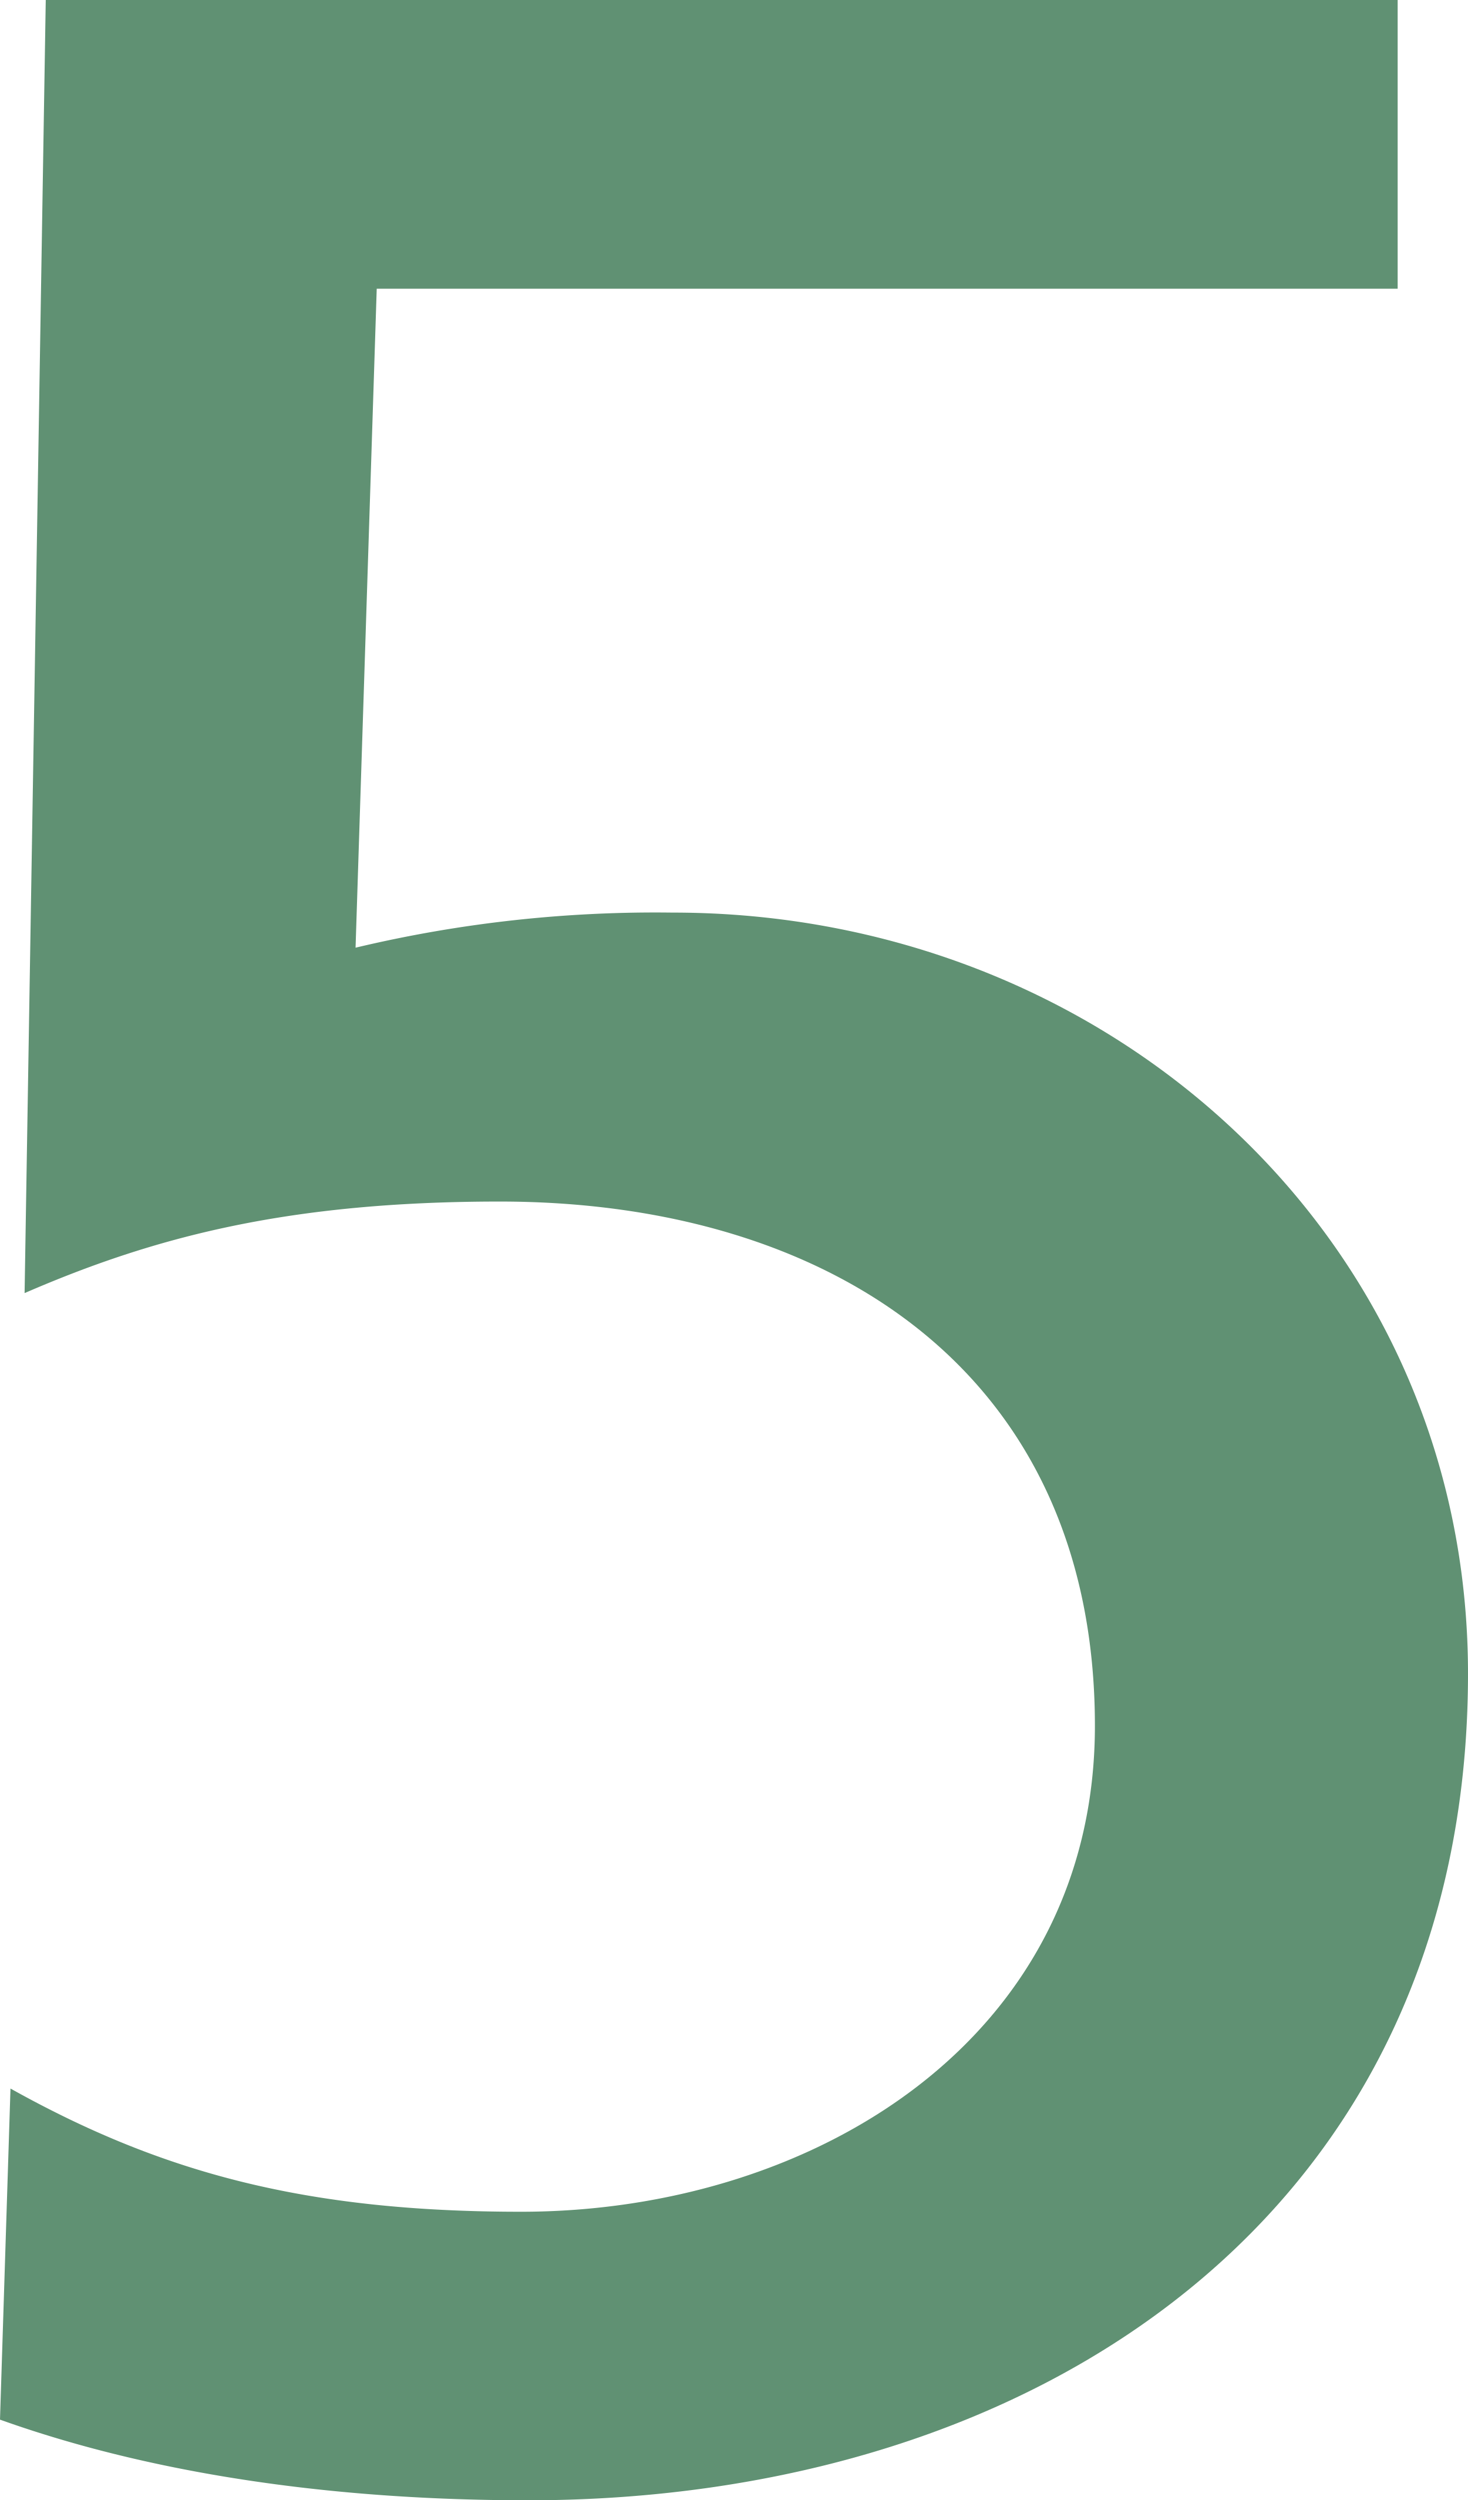
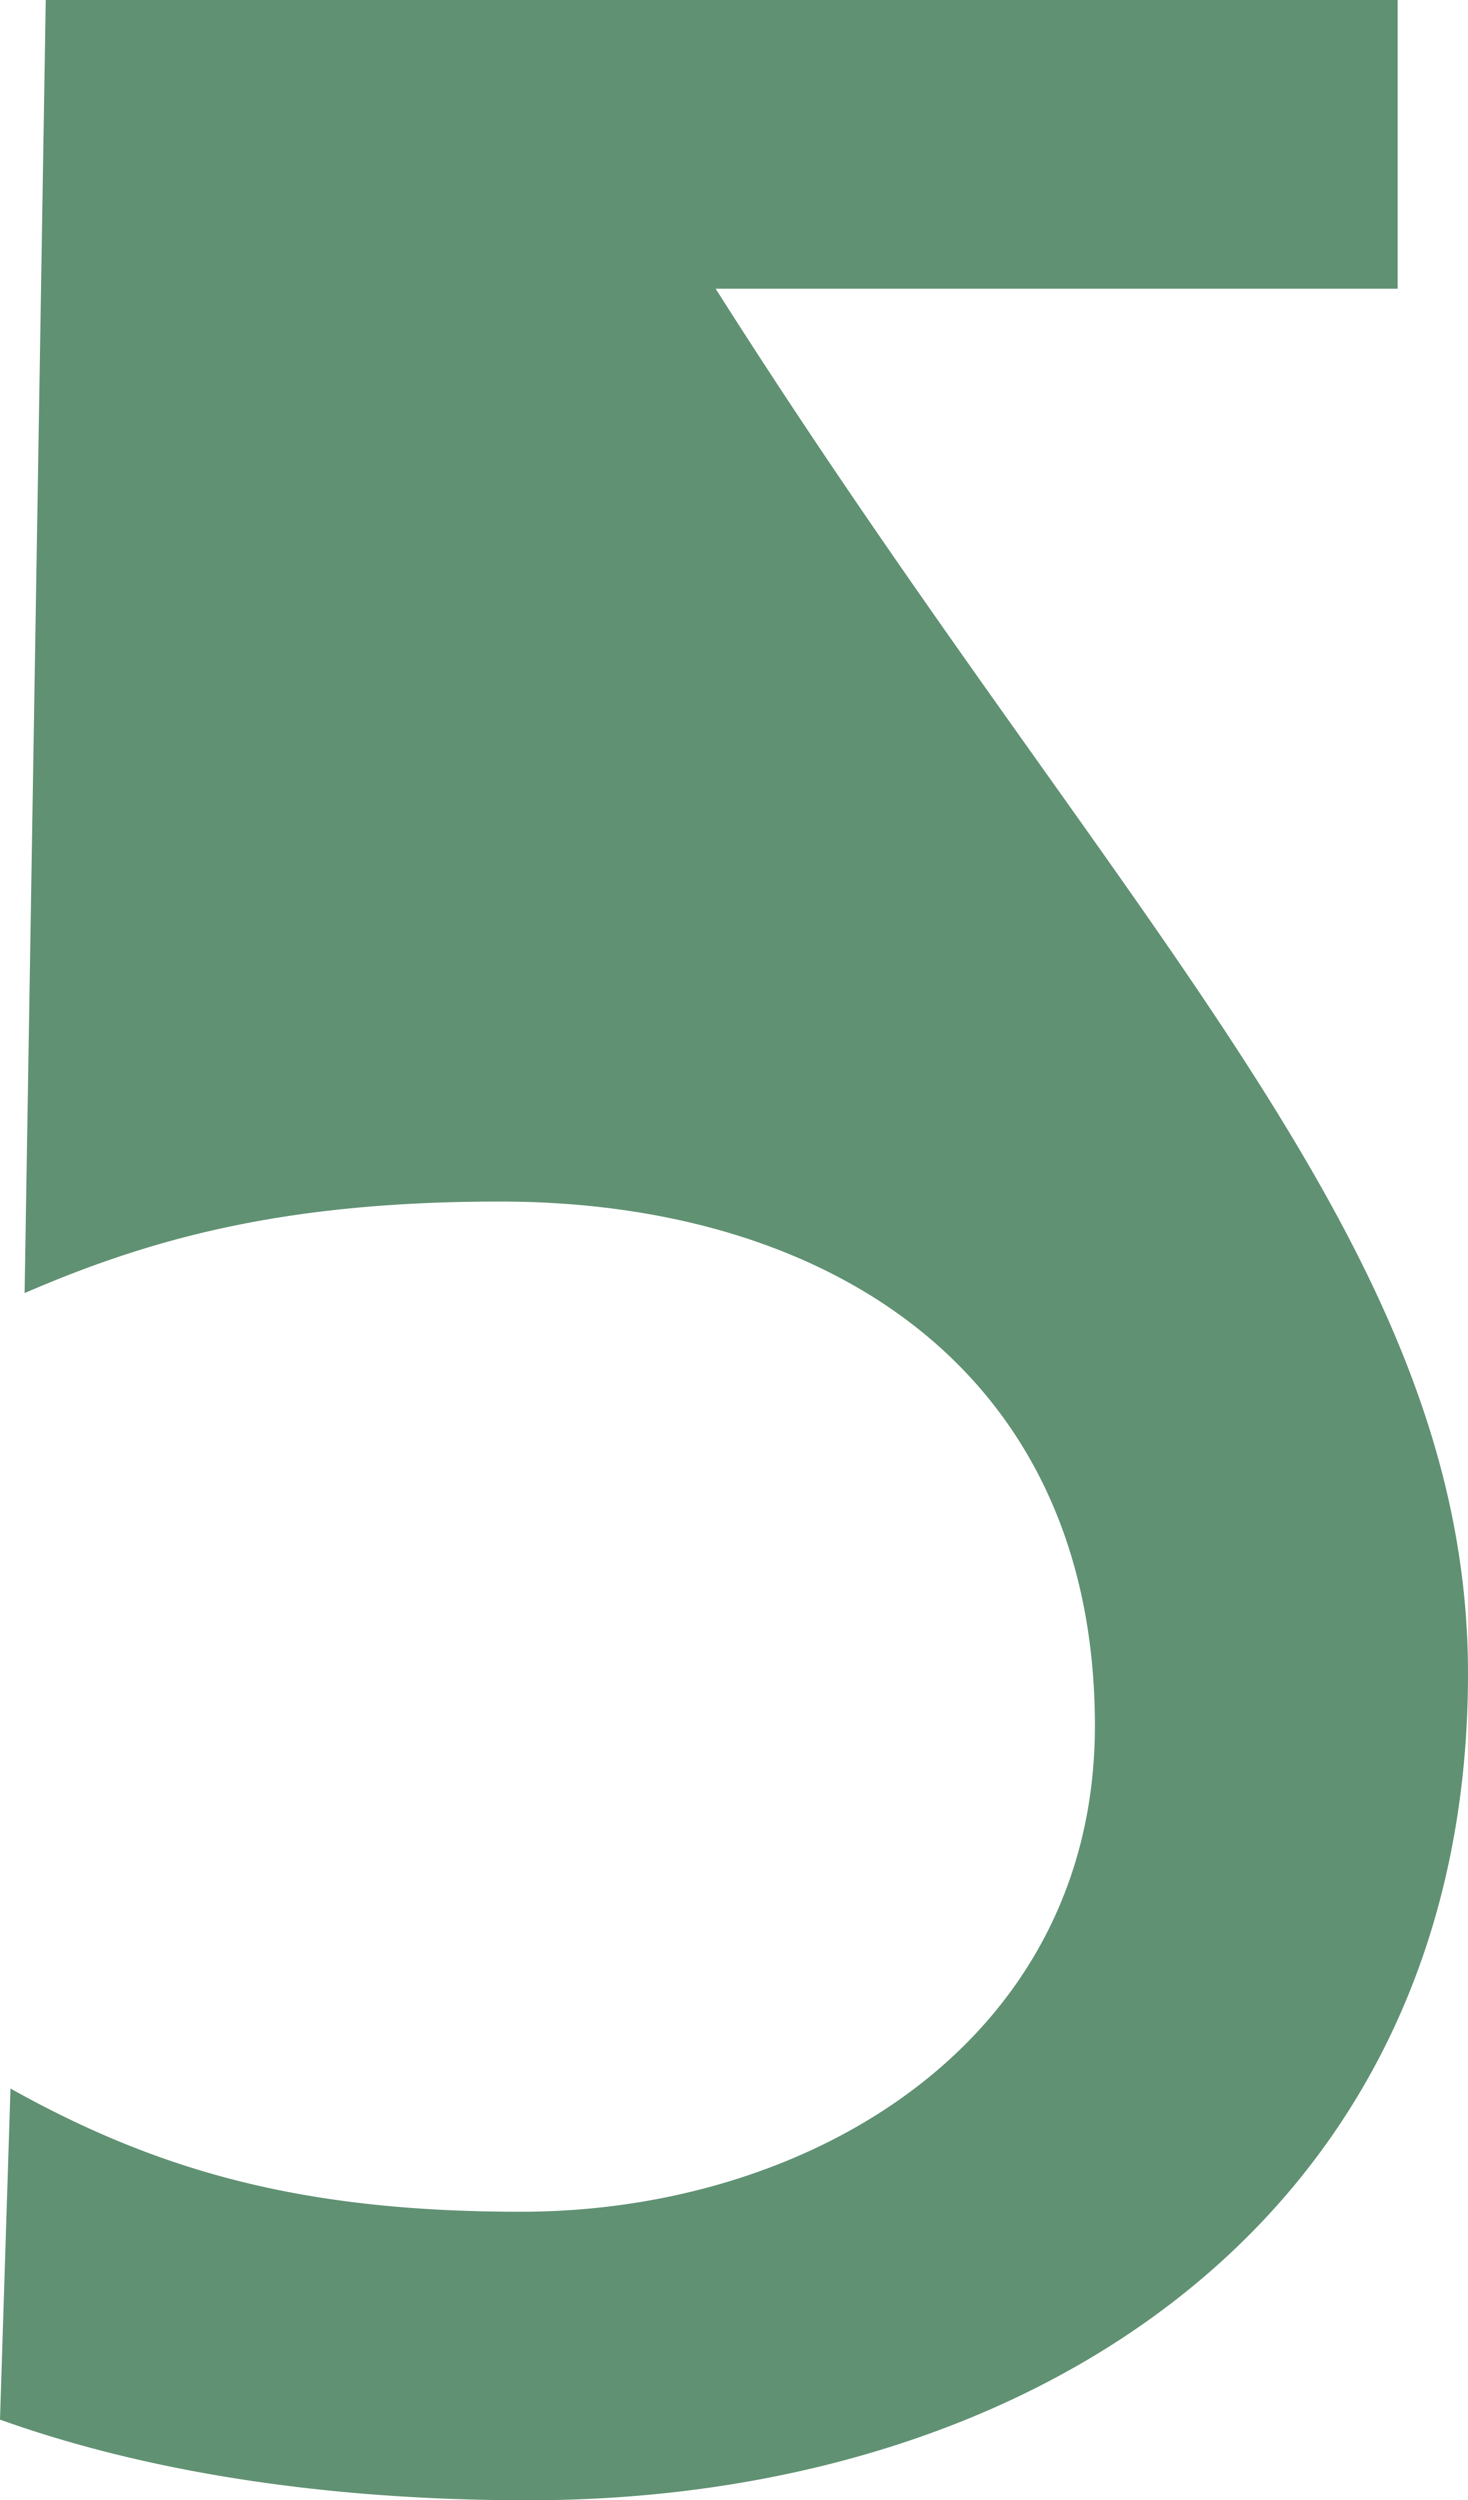
<svg xmlns="http://www.w3.org/2000/svg" width="72.83" height="124" viewBox="0 0 72.83 124">
  <defs>
    <style>.a{fill:#609173;}</style>
  </defs>
  <title>roof_number_5</title>
-   <path class="a" d="M69.34,14.32H18.69L17.64,47a64.12,64.12,0,0,1,15.72-1.74C54.84,45.24,72.83,61.3,72.83,83c0,26.72-21.31,41-46.63,41-13.28,0-21.83-2.44-26.2-4l.52-16.42c7.51,4.19,14.67,6.11,25.33,6.11,14.49,0,28.47-8.56,28.47-24.1,0-17.47-13.1-26-29.52-26-10.48,0-17.12,1.74-23.58,4.54L2.27,0H69.34Z" />
+   <path class="a" d="M69.34,14.32H18.69a64.12,64.12,0,0,1,15.72-1.74C54.84,45.24,72.83,61.3,72.83,83c0,26.72-21.31,41-46.63,41-13.28,0-21.83-2.44-26.2-4l.52-16.42c7.51,4.19,14.67,6.11,25.33,6.11,14.49,0,28.47-8.56,28.47-24.1,0-17.47-13.1-26-29.52-26-10.48,0-17.12,1.74-23.58,4.54L2.27,0H69.34Z" />
</svg>